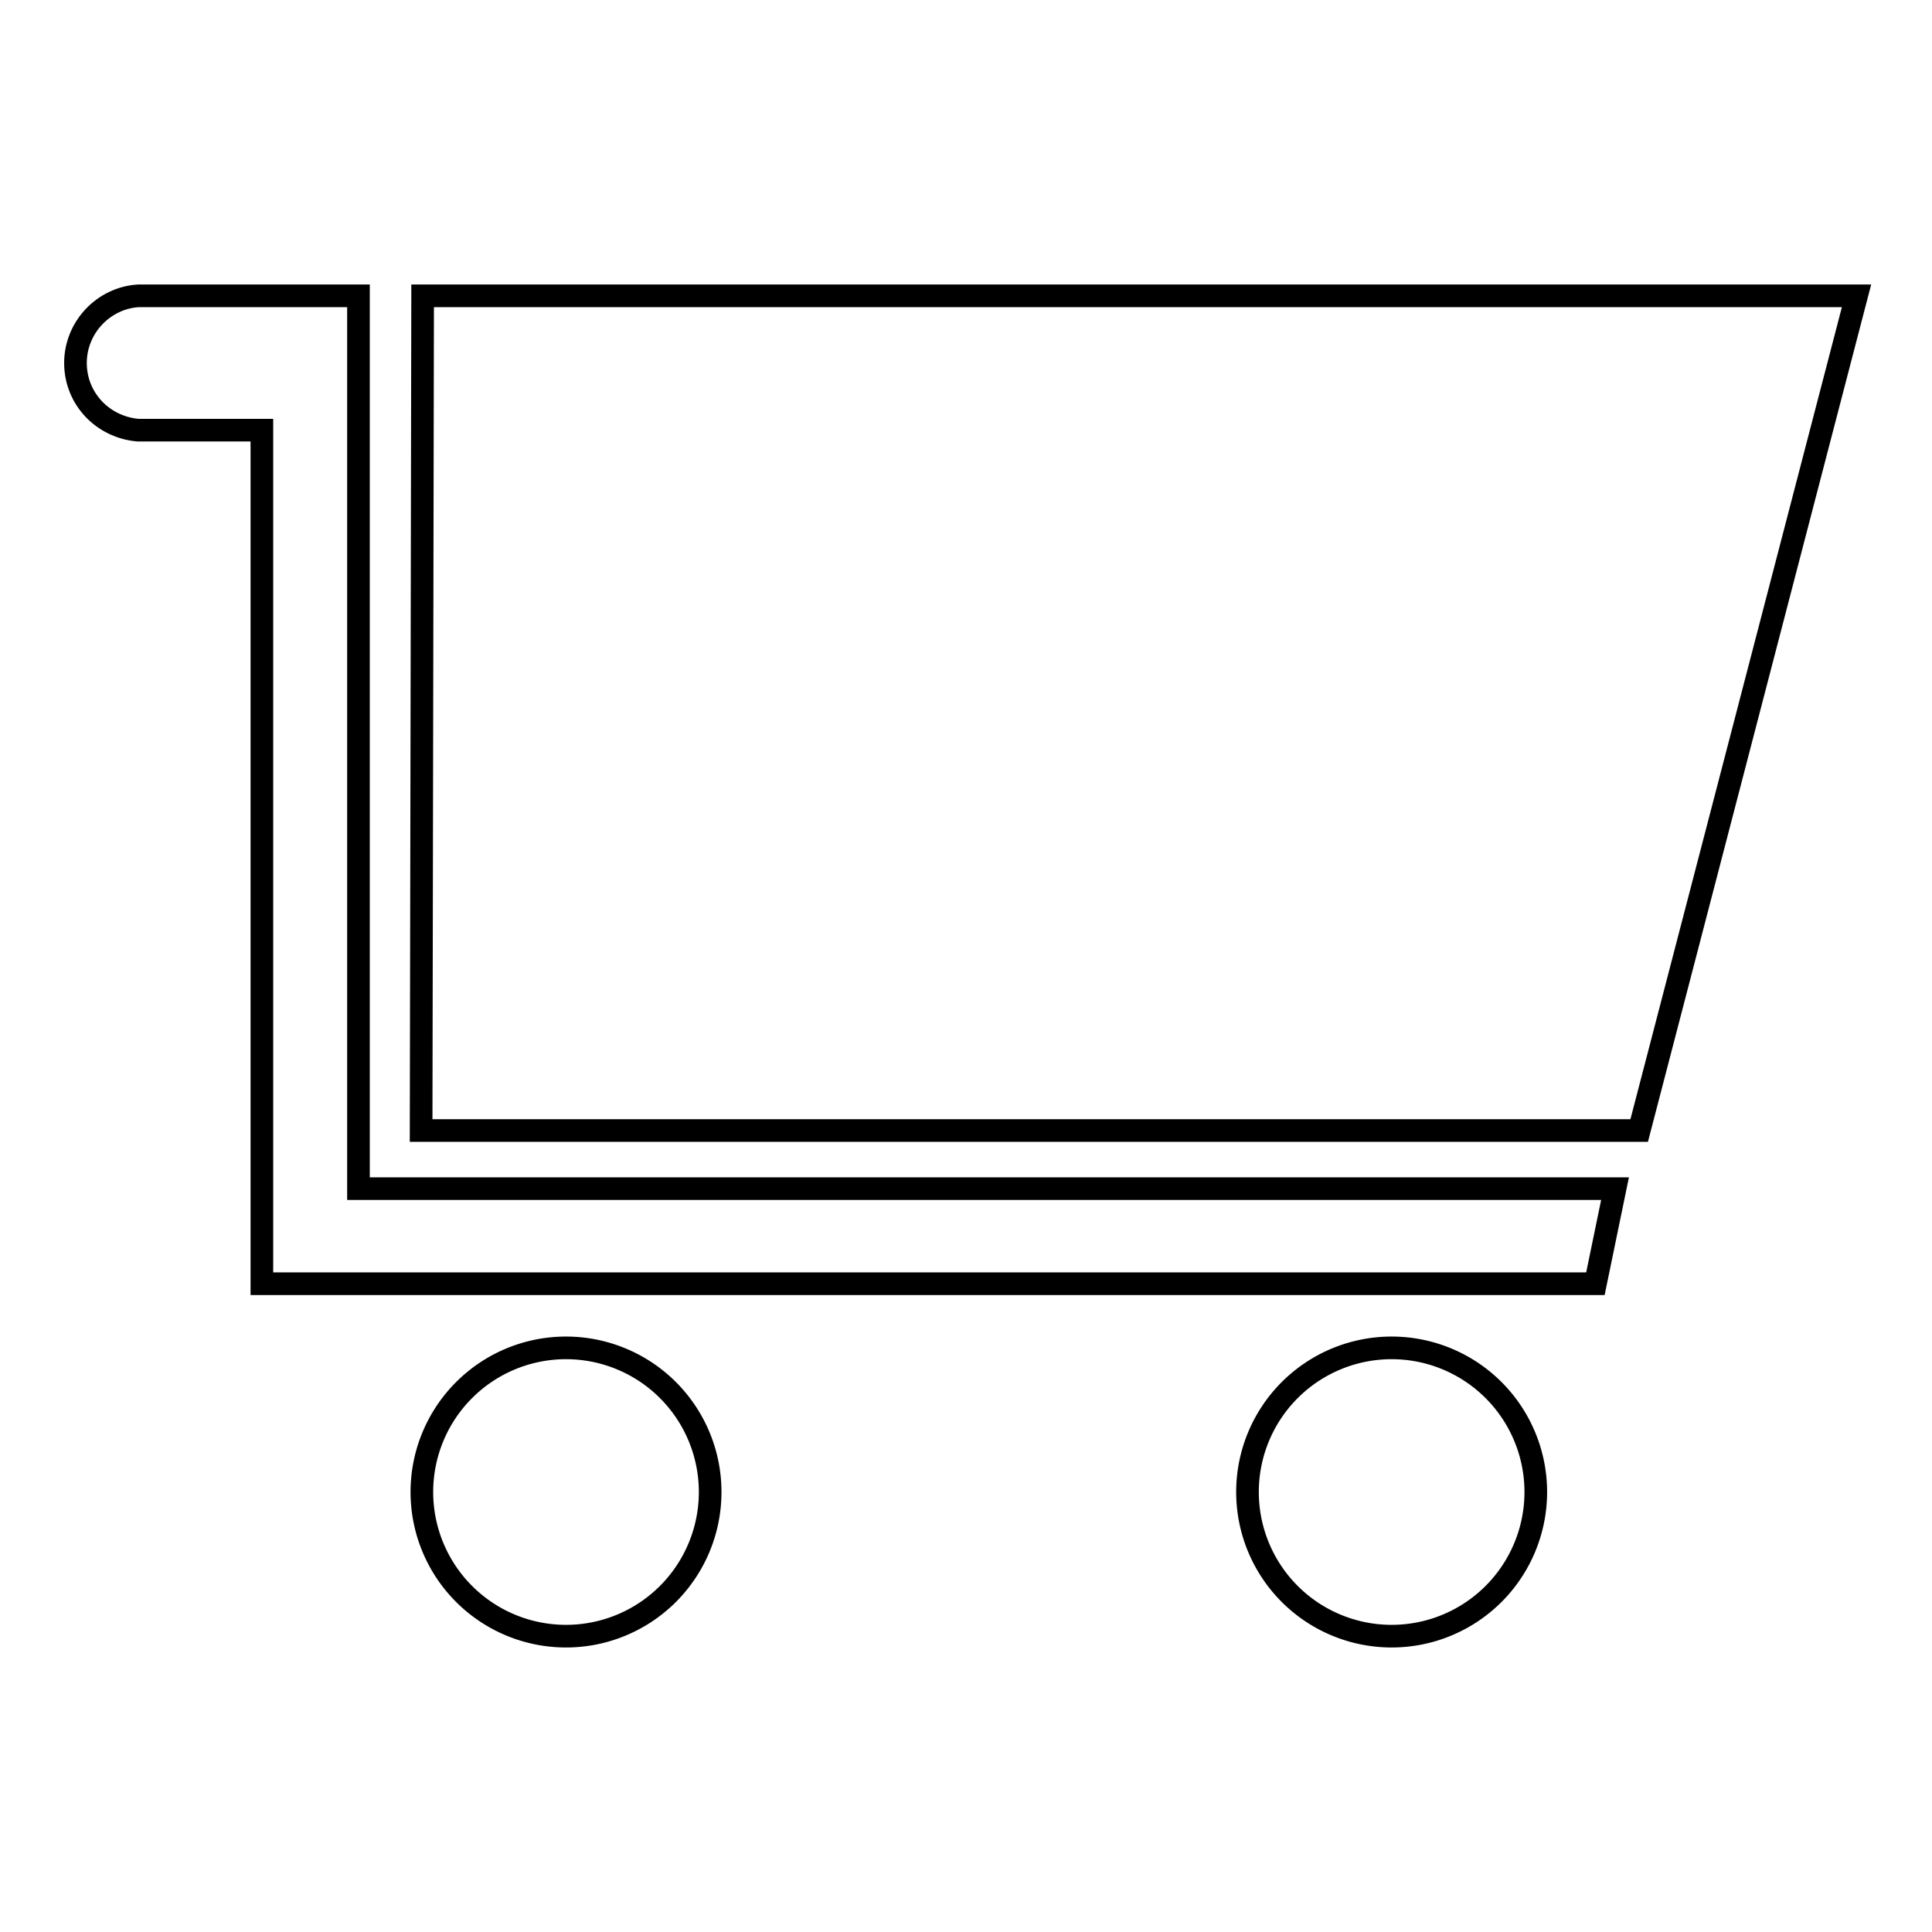
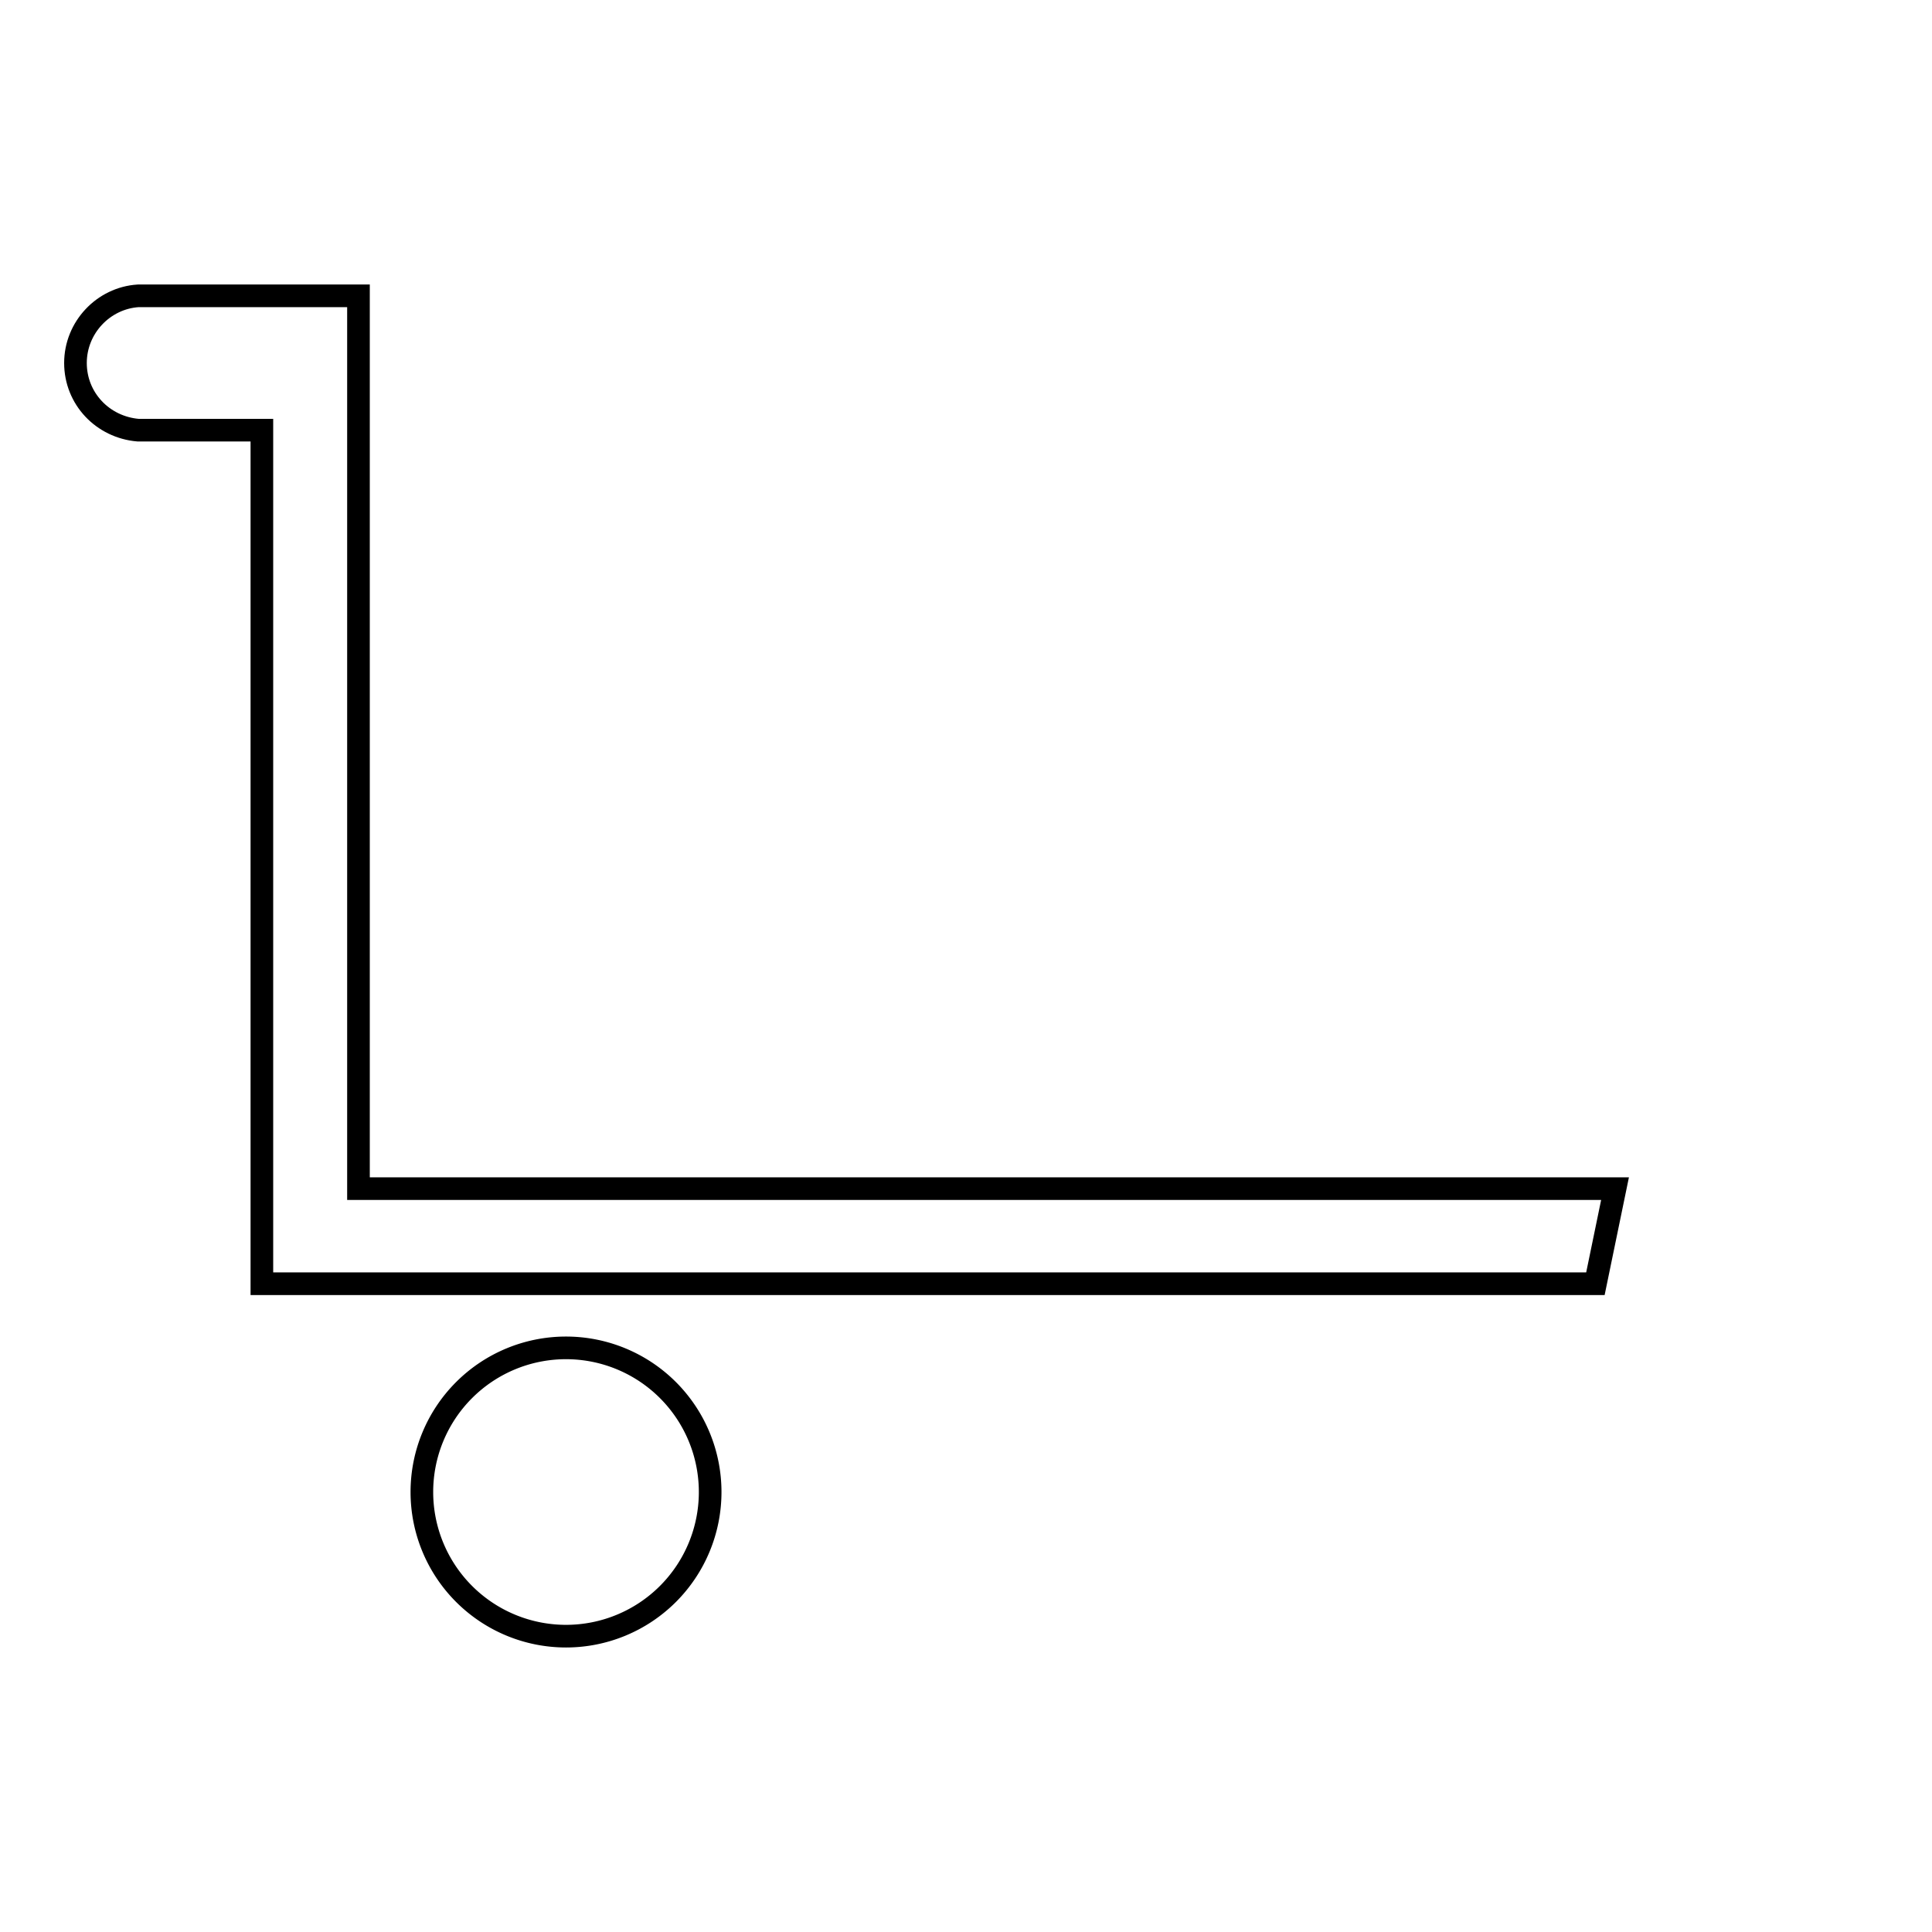
<svg xmlns="http://www.w3.org/2000/svg" version="1.1" x="0px" y="0px" viewBox="0 0 256 256" enable-background="new 0 0 256 256" xml:space="preserve">
  <g>
    <g>
      <g>
        <g>
-           <path stroke-width="3" fill-opacity="0" stroke="#000000" d="M246 39.2L56 39.2 55.8 149.8 217.2 149.8 z" />
          <path stroke-width="3" fill-opacity="0" stroke="#000000" d="M55.9 197.7a19.1 19.1 0 1 0 38.2 0a19.1 19.1 0 1 0 -38.2 0z" />
-           <path stroke-width="3" fill-opacity="0" stroke="#000000" d="M165.3 197.7a19.1 19.1 0 1 0 38.2 0a19.1 19.1 0 1 0 -38.2 0z" />
          <path stroke-width="3" fill-opacity="0" stroke="#000000" d="M214,157.5H47.5V57V39.2H31.3H27h-8.1h-0.6v0c-4.6,0.3-8.3,4.2-8.3,8.9c0,4.7,3.6,8.5,8.3,8.9v0h0.6H27h4.2h3.5v113.1h176.7L214,157.5z" />
        </g>
      </g>
      <g />
      <g />
      <g />
      <g />
      <g />
      <g />
      <g />
      <g />
      <g />
      <g />
      <g />
      <g />
      <g />
      <g />
      <g />
    </g>
  </g>
</svg>